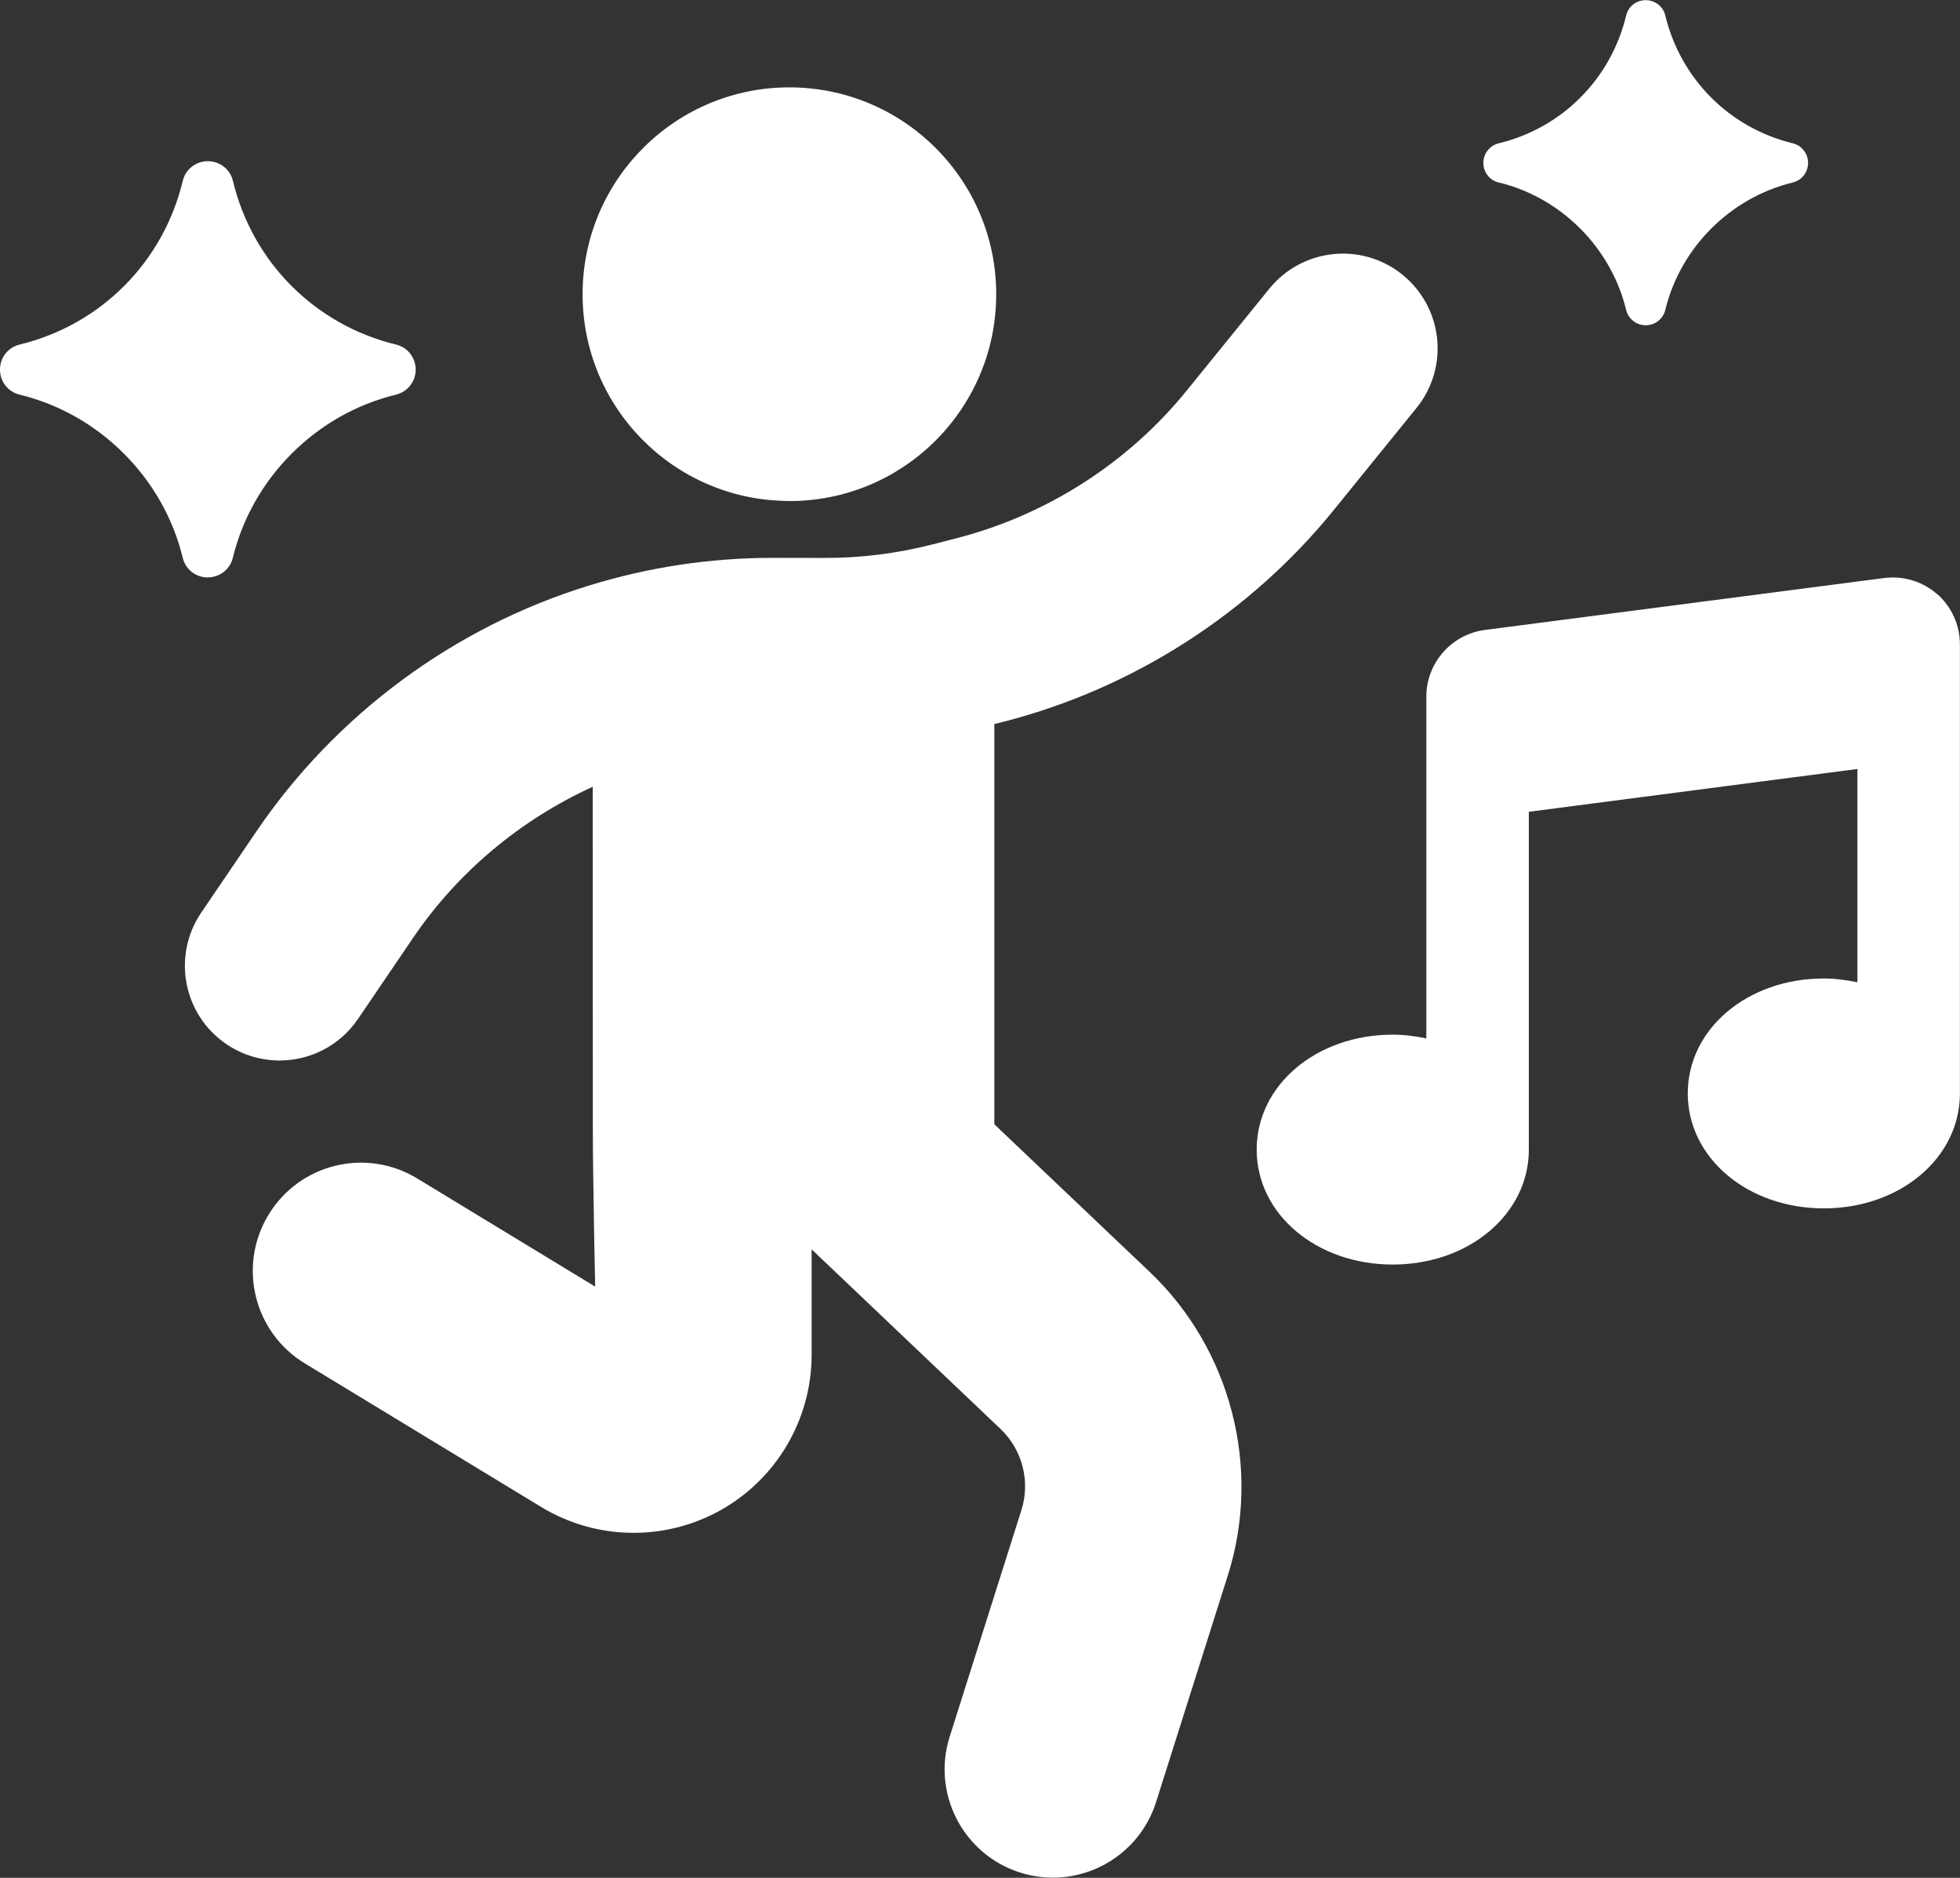
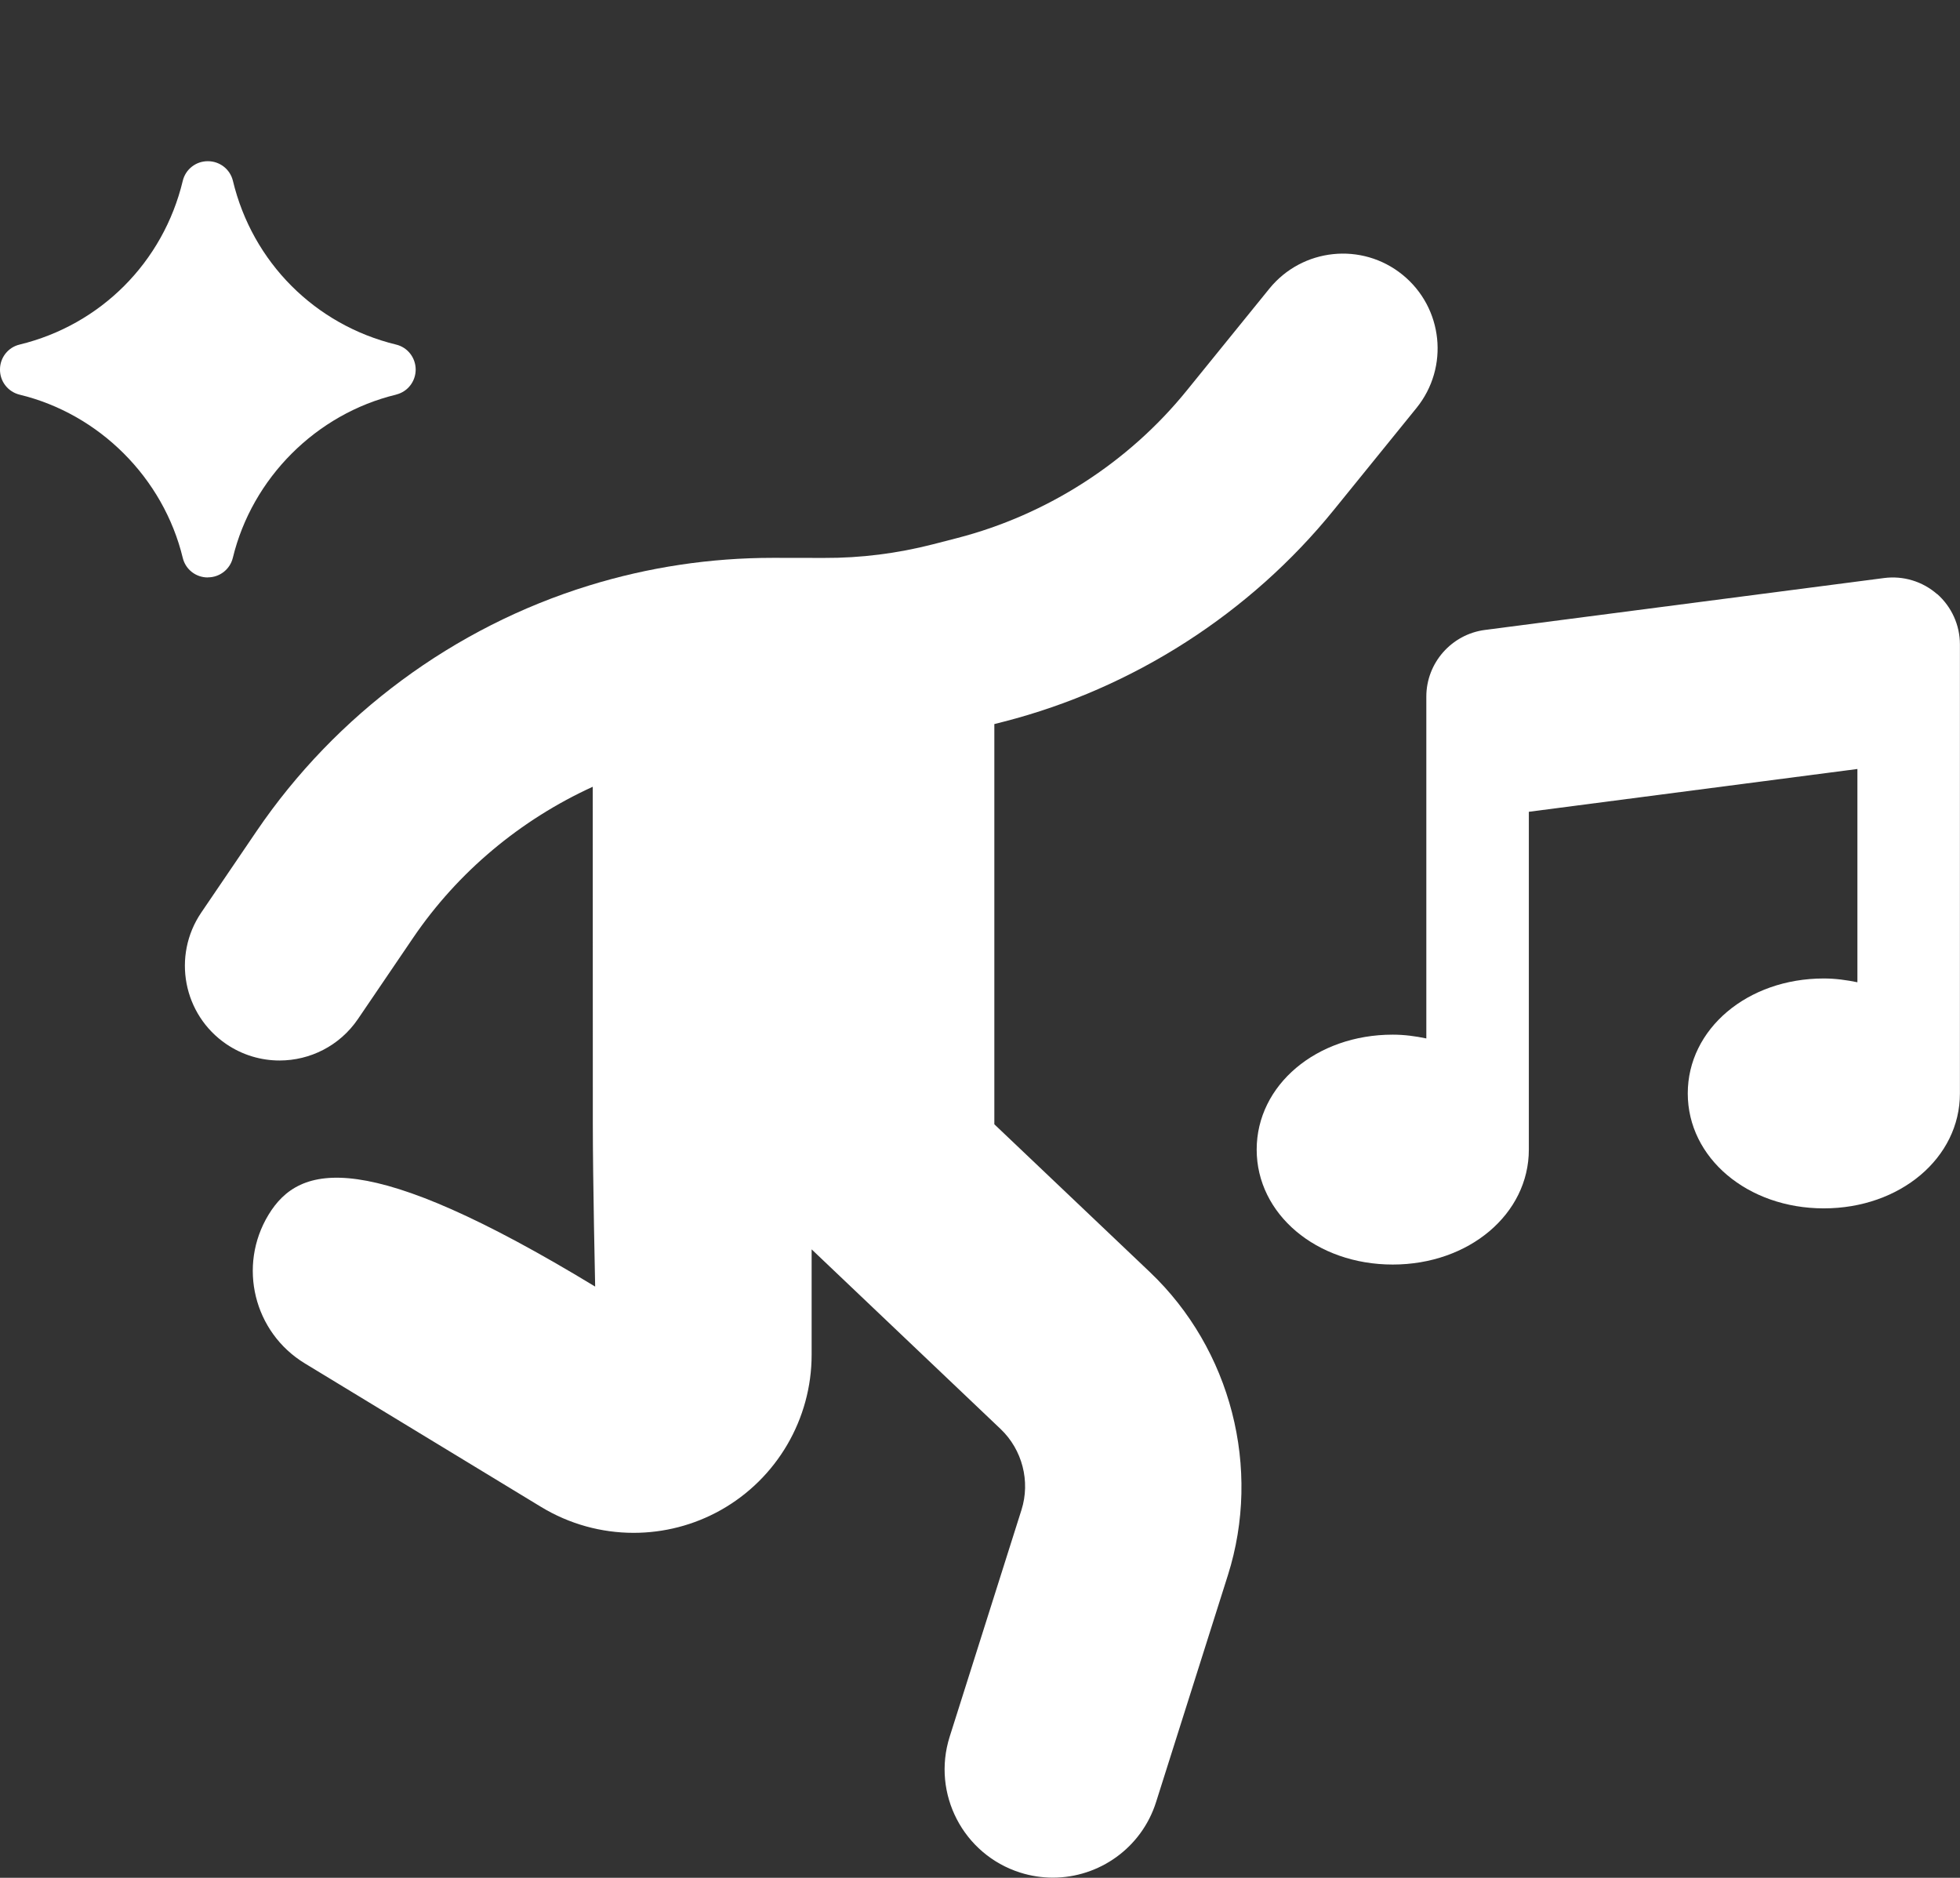
<svg xmlns="http://www.w3.org/2000/svg" width="1520" height="1456" viewBox="0 0 1520 1456" fill="none">
  <rect x="0" y="0" width="1520" height="1456" fill="#333333" stroke="none" />
-   <path d="M610.813 388.496C699.376 389.308 771.8 318.121 772.56 229.562C773.372 141 702.185 68.576 613.627 67.749C525.064 66.937 452.64 138.124 451.813 226.682C451.001 315.245 522.188 387.669 610.747 388.429L610.813 388.496Z" fill="white" />
-   <path d="M771.12 871.747V561.427L778.745 559.489C878.682 533.801 969.492 475.552 1034.43 395.356L1098.49 316.356C1124.05 284.793 1119.18 238.607 1087.68 213.044C1056.17 187.481 1009.93 192.356 984.363 223.856L920.301 302.856C875.05 358.731 811.801 399.294 742.167 417.231L723.479 422.044C695.917 429.106 667.73 432.731 638.979 432.606L600.23 432.544H599.417C550.98 432.544 502.98 439.731 456.671 454.044C352.045 486.294 260.484 553.981 198.924 644.537L156.112 707.537C133.3 741.1 141.987 786.788 175.549 809.6C188.174 818.162 202.549 822.287 216.8 822.287C240.3 822.287 263.363 811.037 277.612 790.099L320.424 727.099C355.173 675.974 403.736 635.599 459.677 610.037C459.677 610.037 459.74 826.983 459.74 871.343C459.74 915.655 461.552 997.594 461.552 997.594L323.486 913.719C283.86 889.657 232.298 902.219 208.235 941.907C184.172 981.533 196.798 1033.1 236.423 1057.16L419.676 1168.47C441.614 1181.78 466.488 1188.53 491.364 1188.53C514.676 1188.53 538.052 1182.66 559.052 1170.84C602.49 1146.41 629.427 1100.28 629.427 1050.47V968.721L775.987 1108.03C792.799 1124.03 799.175 1148.59 792.175 1170.72L736.487 1346.58C722.487 1390.77 746.987 1437.96 791.175 1451.96C799.613 1454.64 808.175 1455.89 816.55 1455.89C852.175 1455.89 885.238 1433.02 896.55 1397.27L952.238 1221.4C978.488 1138.53 954.738 1046.22 891.675 986.282L771.12 871.747Z" fill="white" />
+   <path d="M771.12 871.747V561.427L778.745 559.489C878.682 533.801 969.492 475.552 1034.43 395.356L1098.49 316.356C1124.05 284.793 1119.18 238.607 1087.68 213.044C1056.17 187.481 1009.93 192.356 984.363 223.856L920.301 302.856C875.05 358.731 811.801 399.294 742.167 417.231L723.479 422.044C695.917 429.106 667.73 432.731 638.979 432.606L600.23 432.544H599.417C550.98 432.544 502.98 439.731 456.671 454.044C352.045 486.294 260.484 553.981 198.924 644.537L156.112 707.537C133.3 741.1 141.987 786.788 175.549 809.6C188.174 818.162 202.549 822.287 216.8 822.287C240.3 822.287 263.363 811.037 277.612 790.099L320.424 727.099C355.173 675.974 403.736 635.599 459.677 610.037C459.677 610.037 459.74 826.983 459.74 871.343C459.74 915.655 461.552 997.594 461.552 997.594C283.86 889.657 232.298 902.219 208.235 941.907C184.172 981.533 196.798 1033.1 236.423 1057.16L419.676 1168.47C441.614 1181.78 466.488 1188.53 491.364 1188.53C514.676 1188.53 538.052 1182.66 559.052 1170.84C602.49 1146.41 629.427 1100.28 629.427 1050.47V968.721L775.987 1108.03C792.799 1124.03 799.175 1148.59 792.175 1170.72L736.487 1346.58C722.487 1390.77 746.987 1437.96 791.175 1451.96C799.613 1454.64 808.175 1455.89 816.55 1455.89C852.175 1455.89 885.238 1433.02 896.55 1397.27L952.238 1221.4C978.488 1138.53 954.738 1046.22 891.675 986.282L771.12 871.747Z" fill="white" />
  <path d="M1502.27 460.695C1491.02 450.82 1476.02 446.258 1461.14 448.195L1151.57 488.446C1125.69 491.821 1106.13 514.008 1106.13 540.134V805.187C1097.76 803.437 1089.19 802.249 1080.07 802.249C1020.88 802.249 974.568 841.375 974.568 891.375C974.568 941.375 1020.88 980.5 1080.07 980.5C1139.26 980.5 1185.63 941.312 1185.63 891.375V629.441L1440.44 596.253V761.627C1432.13 759.939 1423.51 758.689 1414.38 758.689C1355.19 758.689 1308.88 797.815 1308.88 847.815C1308.88 897.815 1355.26 936.94 1414.38 936.94C1473.57 936.94 1519.94 897.815 1519.94 847.815V499.681C1519.94 484.744 1513.51 470.493 1502.26 460.556L1502.27 460.695Z" fill="white" />
  <path d="M161.12 447.68H161.182C170.432 447.68 178.37 441.43 180.557 432.555C195.557 370.617 245.245 320.929 307.182 305.992C307.182 305.992 307.182 305.93 307.245 305.93C316.182 303.742 322.37 295.742 322.37 286.492C322.308 277.242 316.058 269.304 307.182 267.18C244.308 251.93 195.745 203.306 180.62 140.18C178.432 131.243 170.495 124.992 161.182 124.992H161.12C151.87 124.992 143.932 131.242 141.745 140.18C126.62 203.306 78.057 251.93 15.182 267.18C6.245 269.305 -0.006 277.305 -0.006 286.492C-0.068 295.805 6.182 303.743 15.12 305.992C77.057 320.93 126.745 370.618 141.745 432.618C143.933 441.555 151.87 447.743 161.12 447.743L161.12 447.68Z" fill="white" />
-   <path d="M1162.19 141.439C1210.56 153.126 1249.37 191.939 1261.12 240.376C1262.81 247.314 1269 252.189 1276.25 252.189H1276.31C1283.56 252.189 1289.75 247.314 1291.44 240.376C1303.12 192.001 1341.94 153.188 1390.37 141.501V141.439C1397.37 139.751 1402.19 133.501 1402.19 126.251C1402.12 119.063 1397.25 112.814 1390.37 111.126C1341.25 99.251 1303.31 61.188 1291.44 11.938C1289.75 4.938 1283.5 0.125 1276.25 0.125C1269 0.125 1262.75 5 1261.12 11.938C1249.31 61.249 1211.37 99.249 1162.25 111.126C1155.31 112.813 1150.37 119.063 1150.37 126.251C1150.31 133.501 1155.19 139.751 1162.19 141.502L1162.19 141.439Z" fill="white" />
</svg>